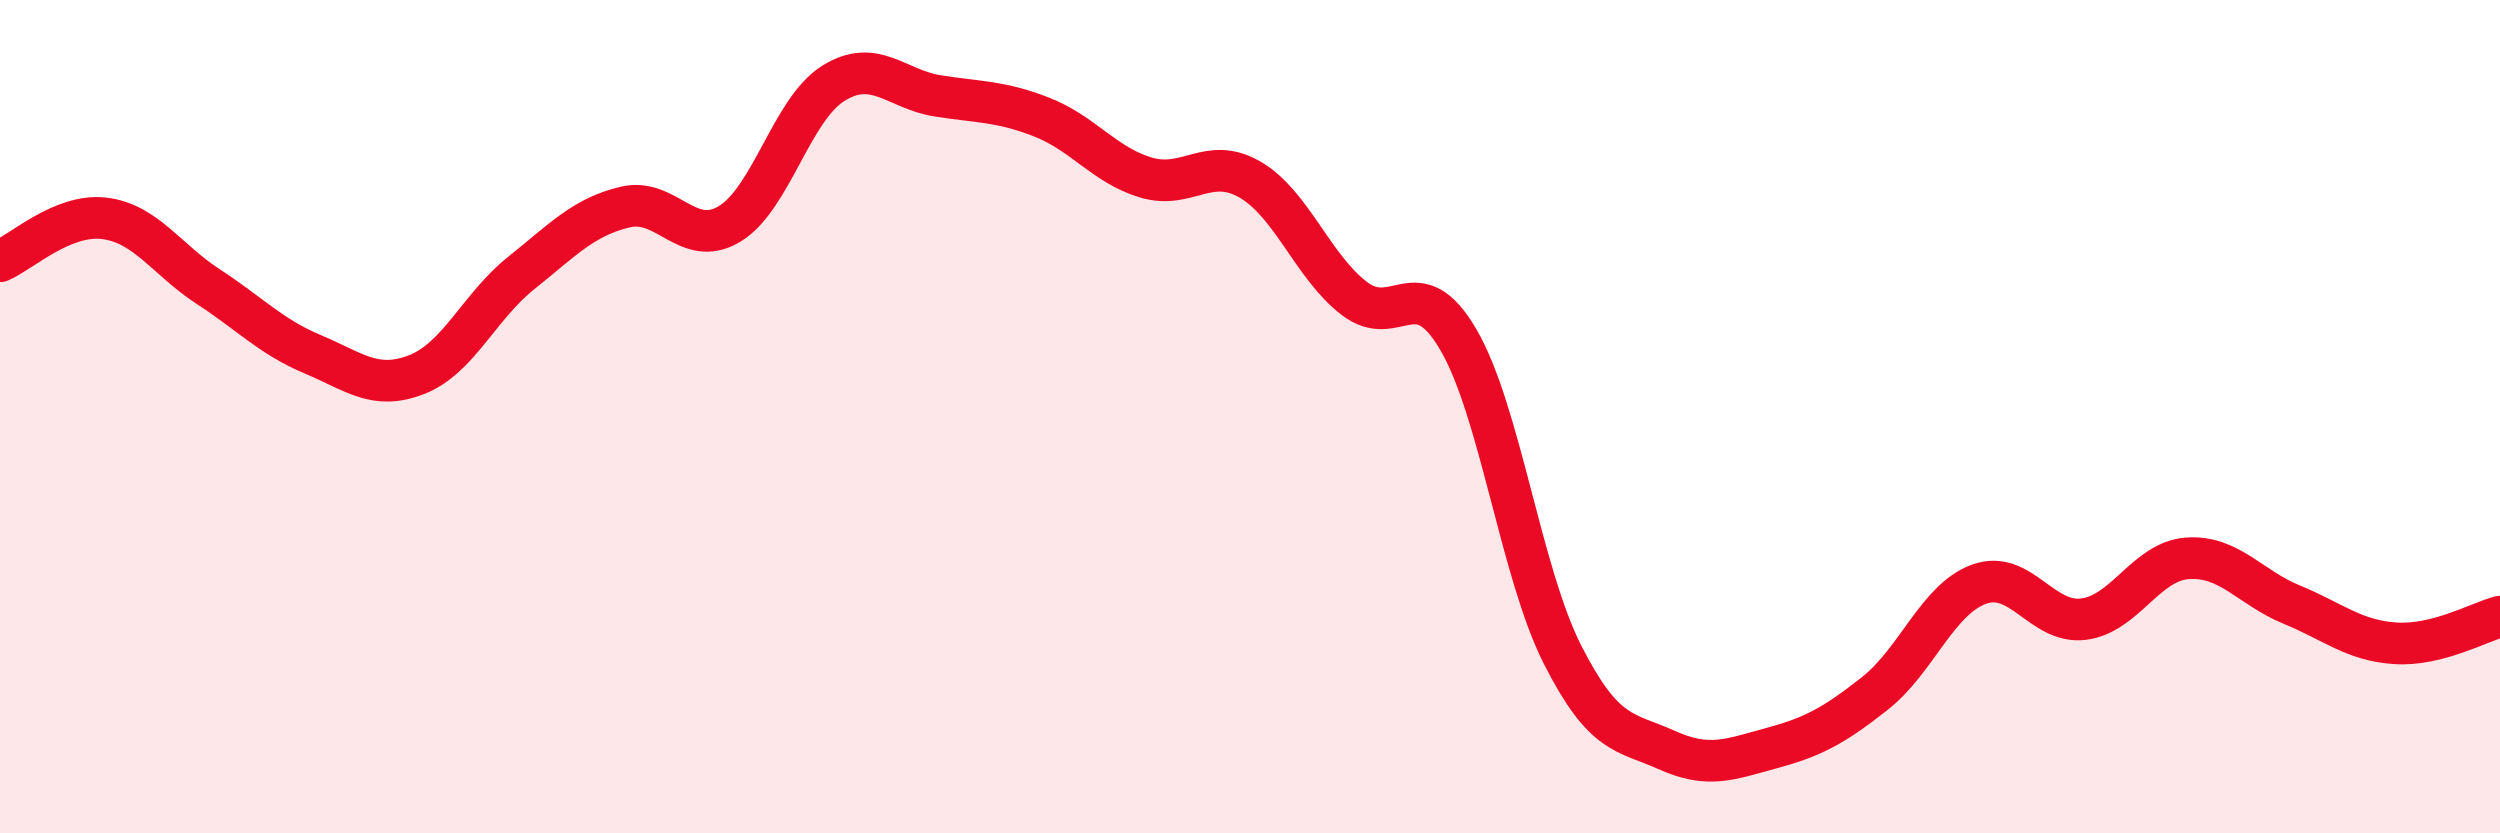
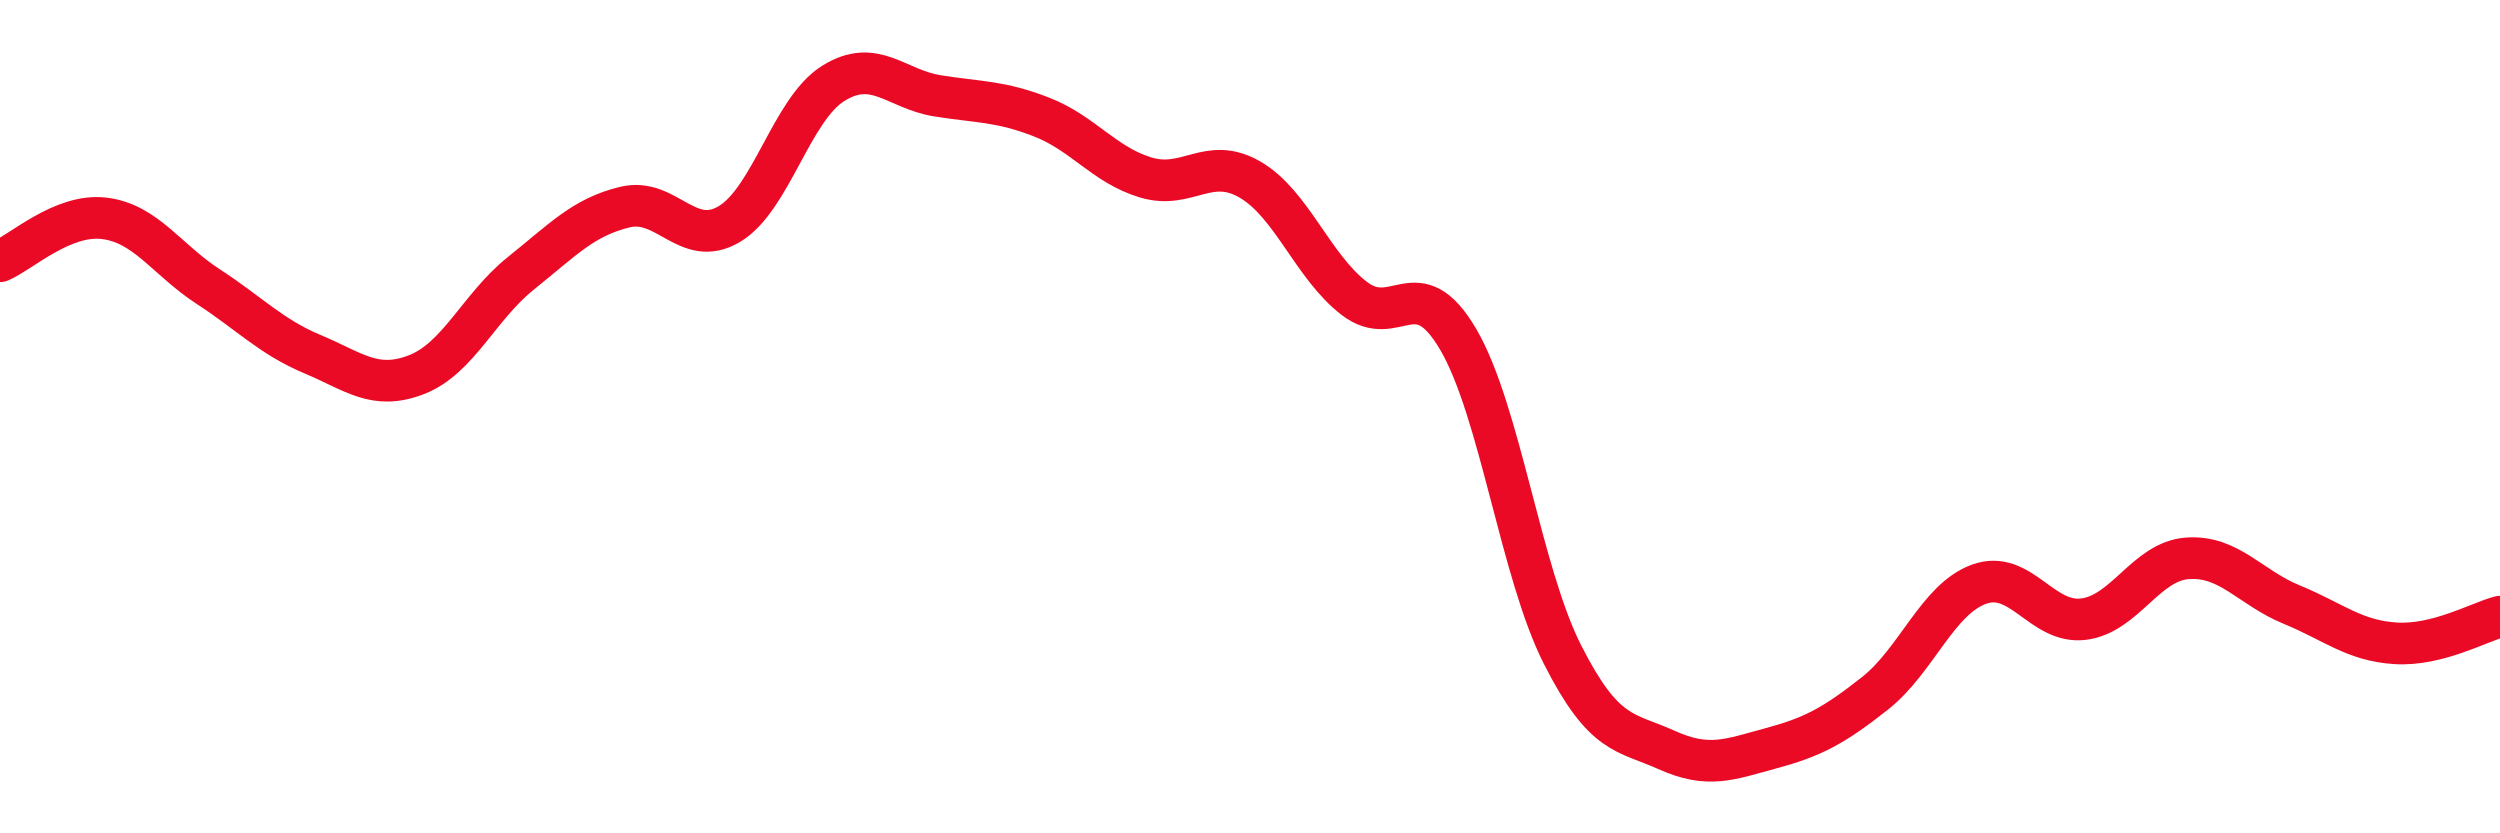
<svg xmlns="http://www.w3.org/2000/svg" width="60" height="20" viewBox="0 0 60 20">
-   <path d="M 0,6.27 C 0.5,6.06 1.5,5.12 2.5,5.24 C 3.5,5.36 4,6.23 5,6.88 C 6,7.53 6.5,8.08 7.5,8.5 C 8.5,8.92 9,9.38 10,8.99 C 11,8.6 11.5,7.36 12.5,6.56 C 13.5,5.76 14,5.21 15,4.97 C 16,4.73 16.5,5.97 17.5,5.38 C 18.5,4.79 19,2.62 20,2 C 21,1.38 21.5,2.14 22.5,2.3 C 23.5,2.46 24,2.42 25,2.81 C 26,3.2 26.5,3.96 27.5,4.26 C 28.5,4.56 29,3.73 30,4.31 C 31,4.89 31.5,6.39 32.5,7.16 C 33.5,7.93 34,6.44 35,8.15 C 36,9.86 36.5,13.74 37.5,15.71 C 38.5,17.68 39,17.55 40,18 C 41,18.45 41.5,18.23 42.5,17.96 C 43.5,17.69 44,17.43 45,16.64 C 46,15.85 46.5,14.38 47.5,14.02 C 48.5,13.66 49,14.98 50,14.86 C 51,14.74 51.5,13.47 52.5,13.4 C 53.5,13.33 54,14.1 55,14.51 C 56,14.92 56.5,15.38 57.5,15.44 C 58.5,15.5 59.5,14.93 60,14.8L60 20L0 20Z" fill="#EB0A25" opacity="0.1" stroke-linecap="round" stroke-linejoin="round" />
  <path d="M 0,6.27 C 0.5,6.06 1.5,5.12 2.5,5.24 C 3.5,5.36 4,6.23 5,6.88 C 6,7.53 6.5,8.08 7.5,8.5 C 8.5,8.92 9,9.38 10,8.99 C 11,8.6 11.5,7.36 12.5,6.56 C 13.5,5.76 14,5.21 15,4.97 C 16,4.73 16.5,5.97 17.5,5.38 C 18.5,4.79 19,2.62 20,2 C 21,1.38 21.5,2.14 22.5,2.3 C 23.5,2.46 24,2.42 25,2.81 C 26,3.2 26.5,3.96 27.5,4.26 C 28.5,4.56 29,3.73 30,4.31 C 31,4.89 31.5,6.39 32.5,7.16 C 33.5,7.93 34,6.44 35,8.15 C 36,9.86 36.5,13.74 37.5,15.71 C 38.5,17.68 39,17.55 40,18 C 41,18.45 41.5,18.23 42.5,17.96 C 43.5,17.69 44,17.43 45,16.64 C 46,15.85 46.5,14.38 47.5,14.02 C 48.5,13.66 49,14.98 50,14.86 C 51,14.74 51.5,13.47 52.5,13.4 C 53.5,13.33 54,14.1 55,14.51 C 56,14.92 56.5,15.38 57.5,15.44 C 58.5,15.5 59.5,14.93 60,14.8" stroke="#EB0A25" stroke-width="1" fill="none" stroke-linecap="round" stroke-linejoin="round" />
</svg>